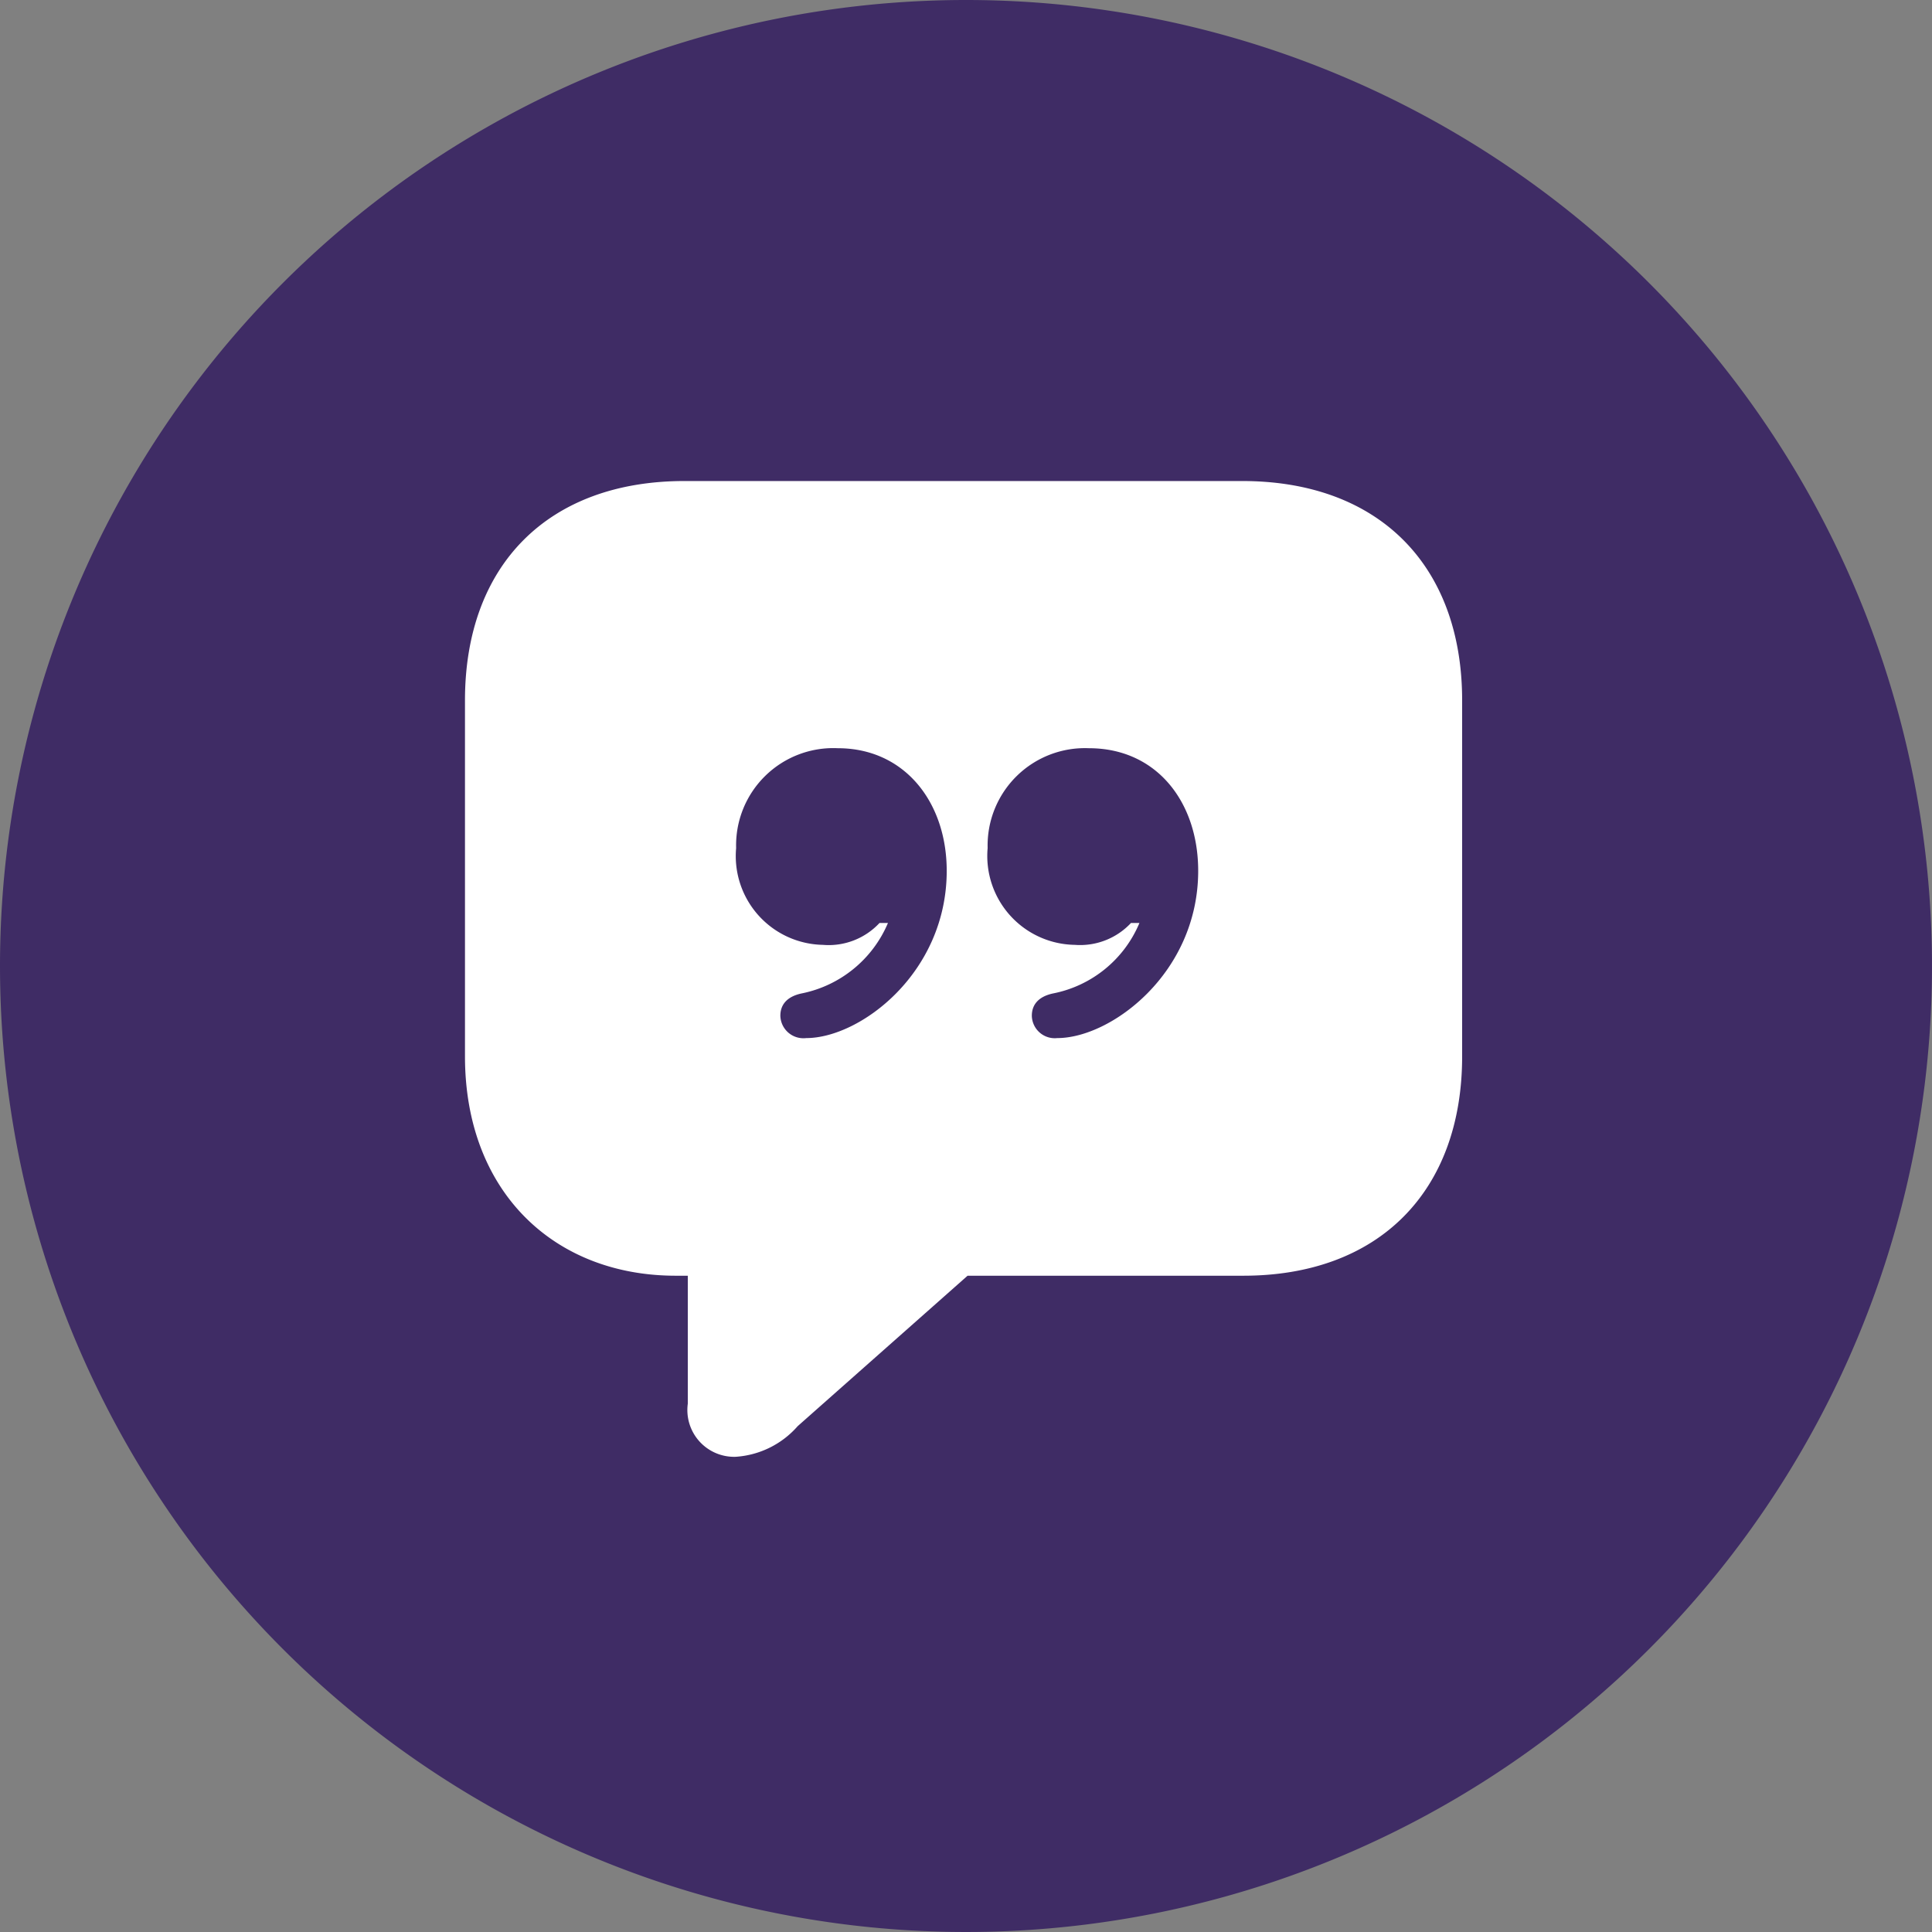
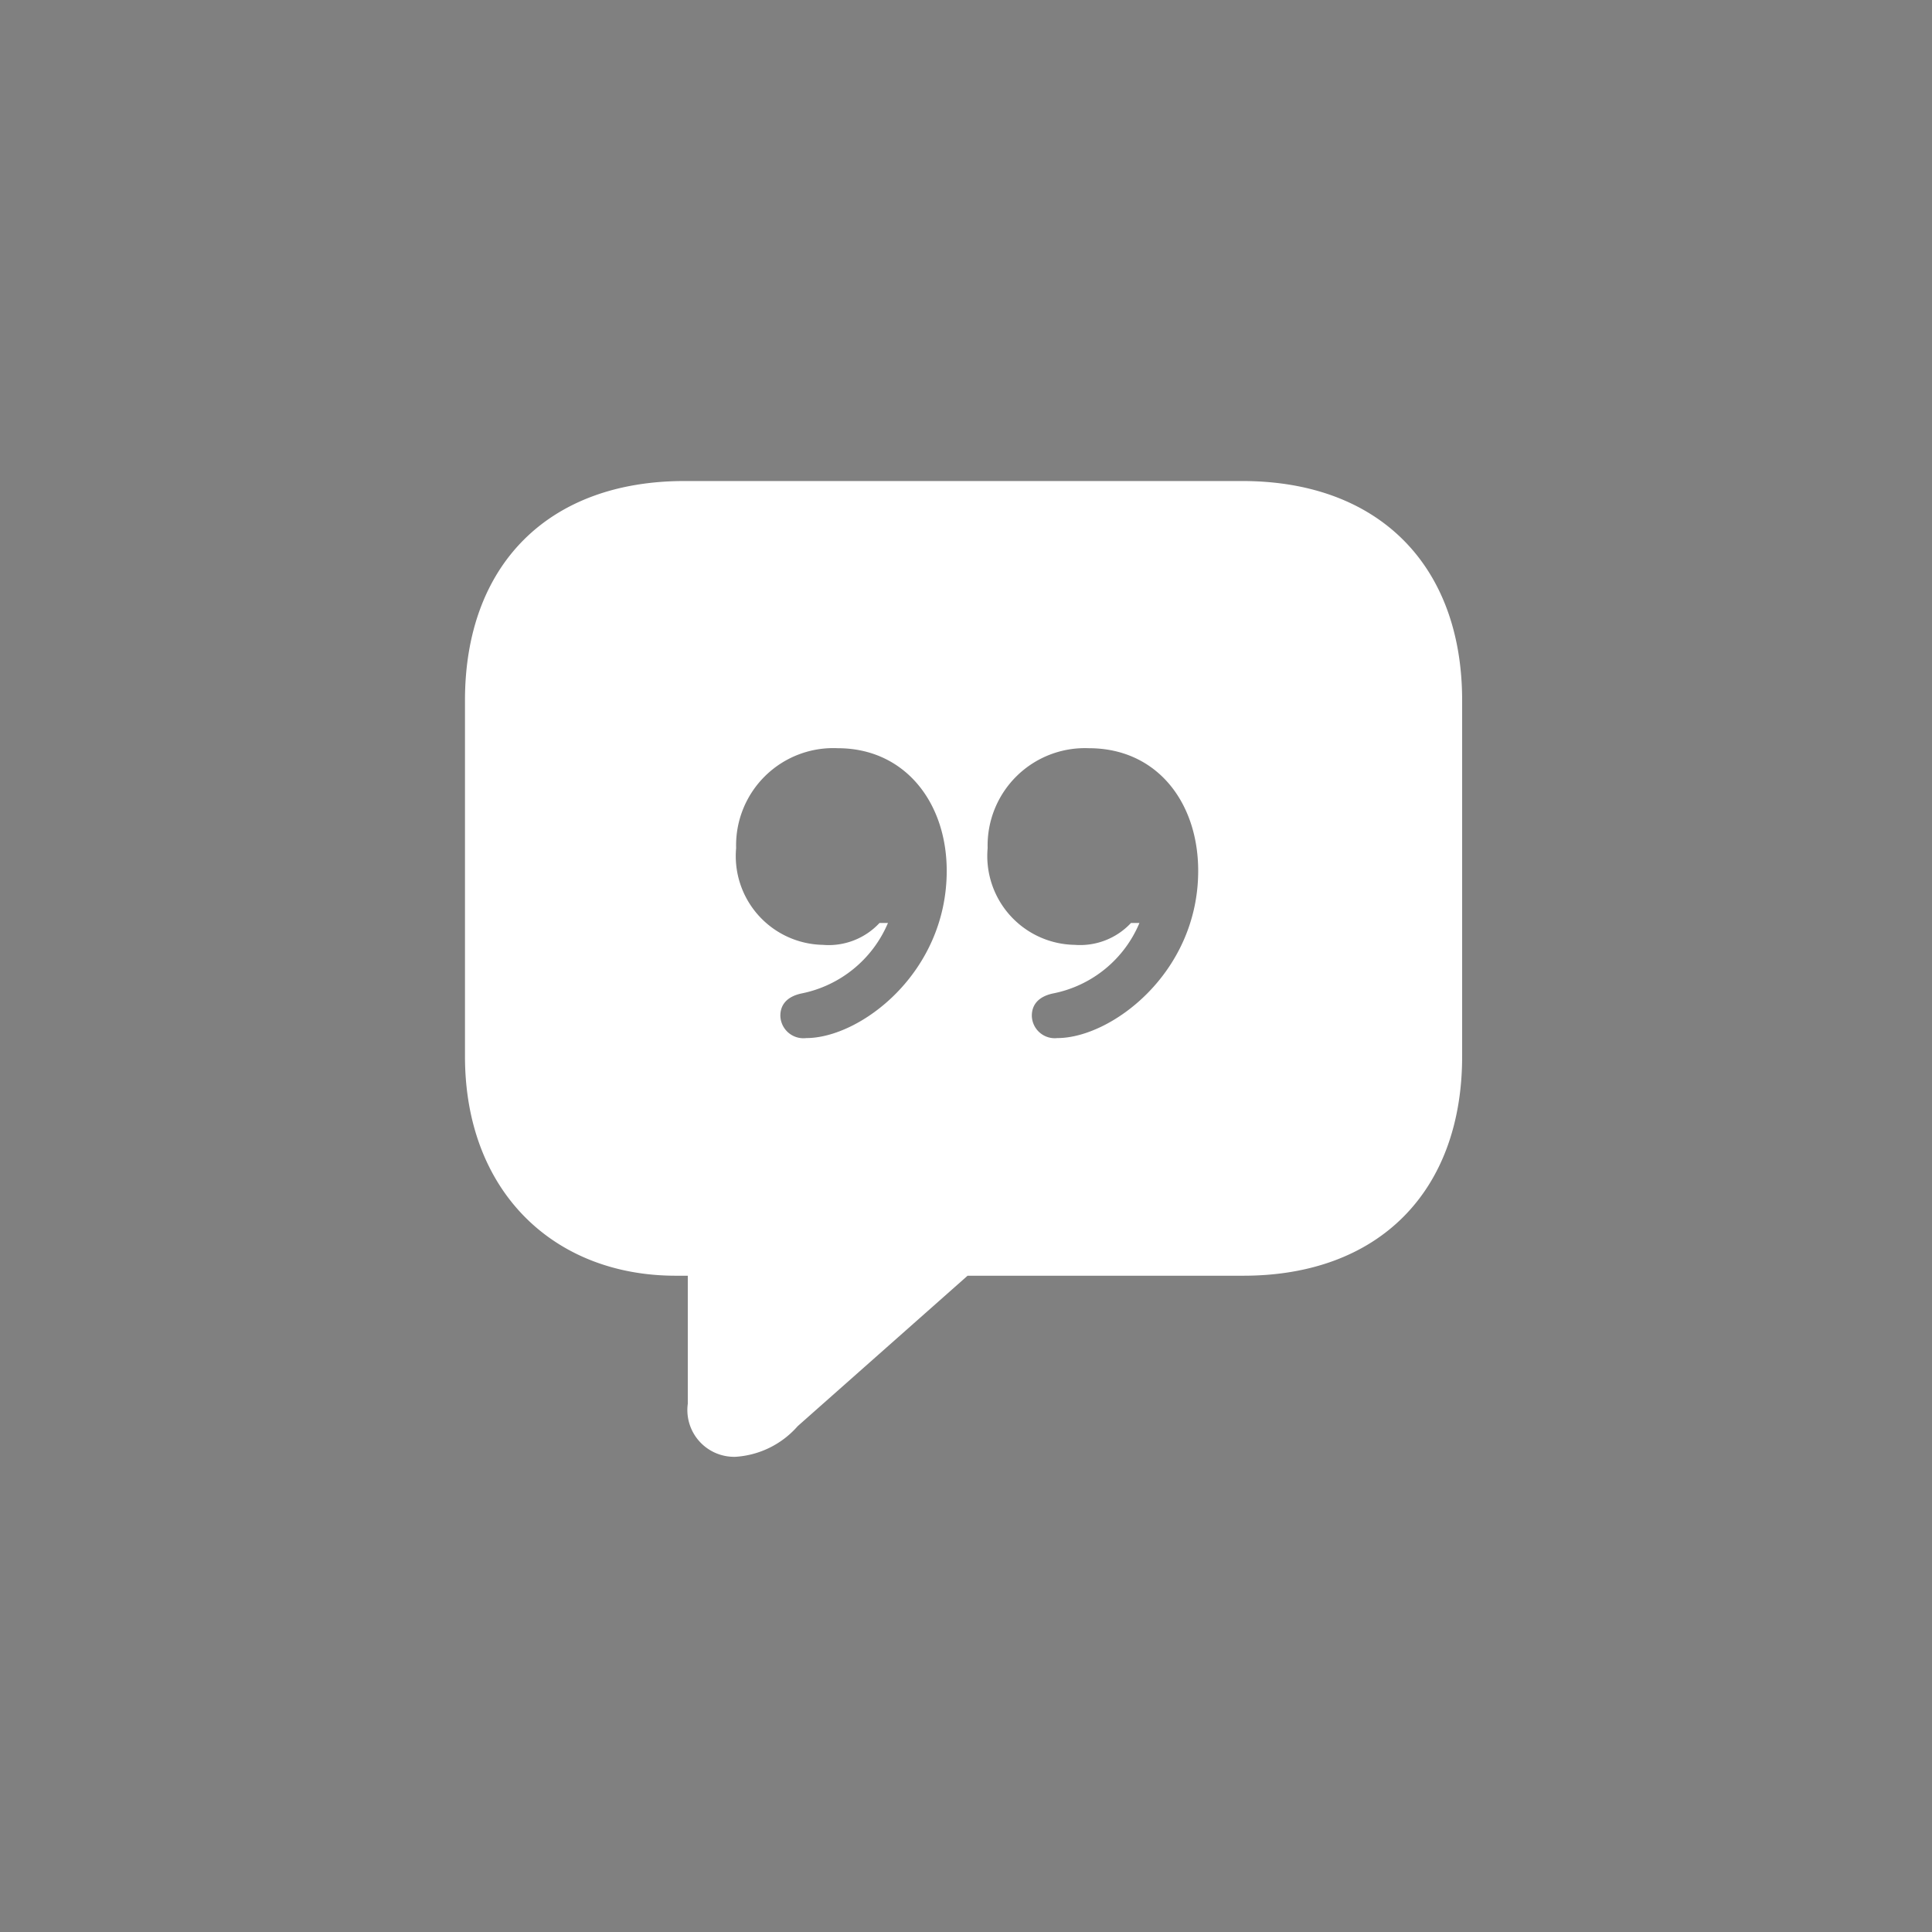
<svg xmlns="http://www.w3.org/2000/svg" width="55" height="55" viewBox="0 0 55 55">
  <rect x="0" y="0" width="55" height="55" fill="#808080" stroke="none" />
  <defs>
    <style>.a{fill:#3f2c65;}.b{fill:#fff;}</style>
  </defs>
  <g transform="translate(-24 -27)">
-     <path class="a" d="M27.5,0A27.5,27.5,0,1,1,0,27.5,27.5,27.5,0,0,1,27.5,0Z" transform="translate(24 27)" />
    <path class="b" d="M10.943,5.472A2.569,2.569,0,0,0,12.708,4.6L17.545.317h7.82c3.885.013,6.259-2.4,6.259-6.246V-16.06c0-3.847-2.374-6.246-6.259-6.246H9.483c-3.872,0-6.246,2.387-6.246,6.246V-5.929c0,3.859,2.539,6.246,6,6.246h.343V3.961A1.332,1.332,0,0,0,10.943,5.472Zm.013-17.329A2.767,2.767,0,0,1,13.851-14.7c1.9,0,3.1,1.536,3.1,3.491,0,2.907-2.463,4.761-4,4.761a.657.657,0,0,1-.736-.635c0-.317.19-.546.6-.635a3.393,3.393,0,0,0,2.463-2.006h-.241a1.976,1.976,0,0,1-1.612.622A2.528,2.528,0,0,1,10.956-11.857Zm7.16,0A2.771,2.771,0,0,1,21-14.7c1.93,0,3.11,1.536,3.11,3.491,0,2.907-2.476,4.761-4.012,4.761a.653.653,0,0,1-.724-.635c0-.317.19-.546.6-.635a3.37,3.37,0,0,0,2.463-2.006h-.241a1.982,1.982,0,0,1-1.6.622A2.53,2.53,0,0,1,18.116-11.857Z" transform="translate(34 63)" />
  </g>
</svg>